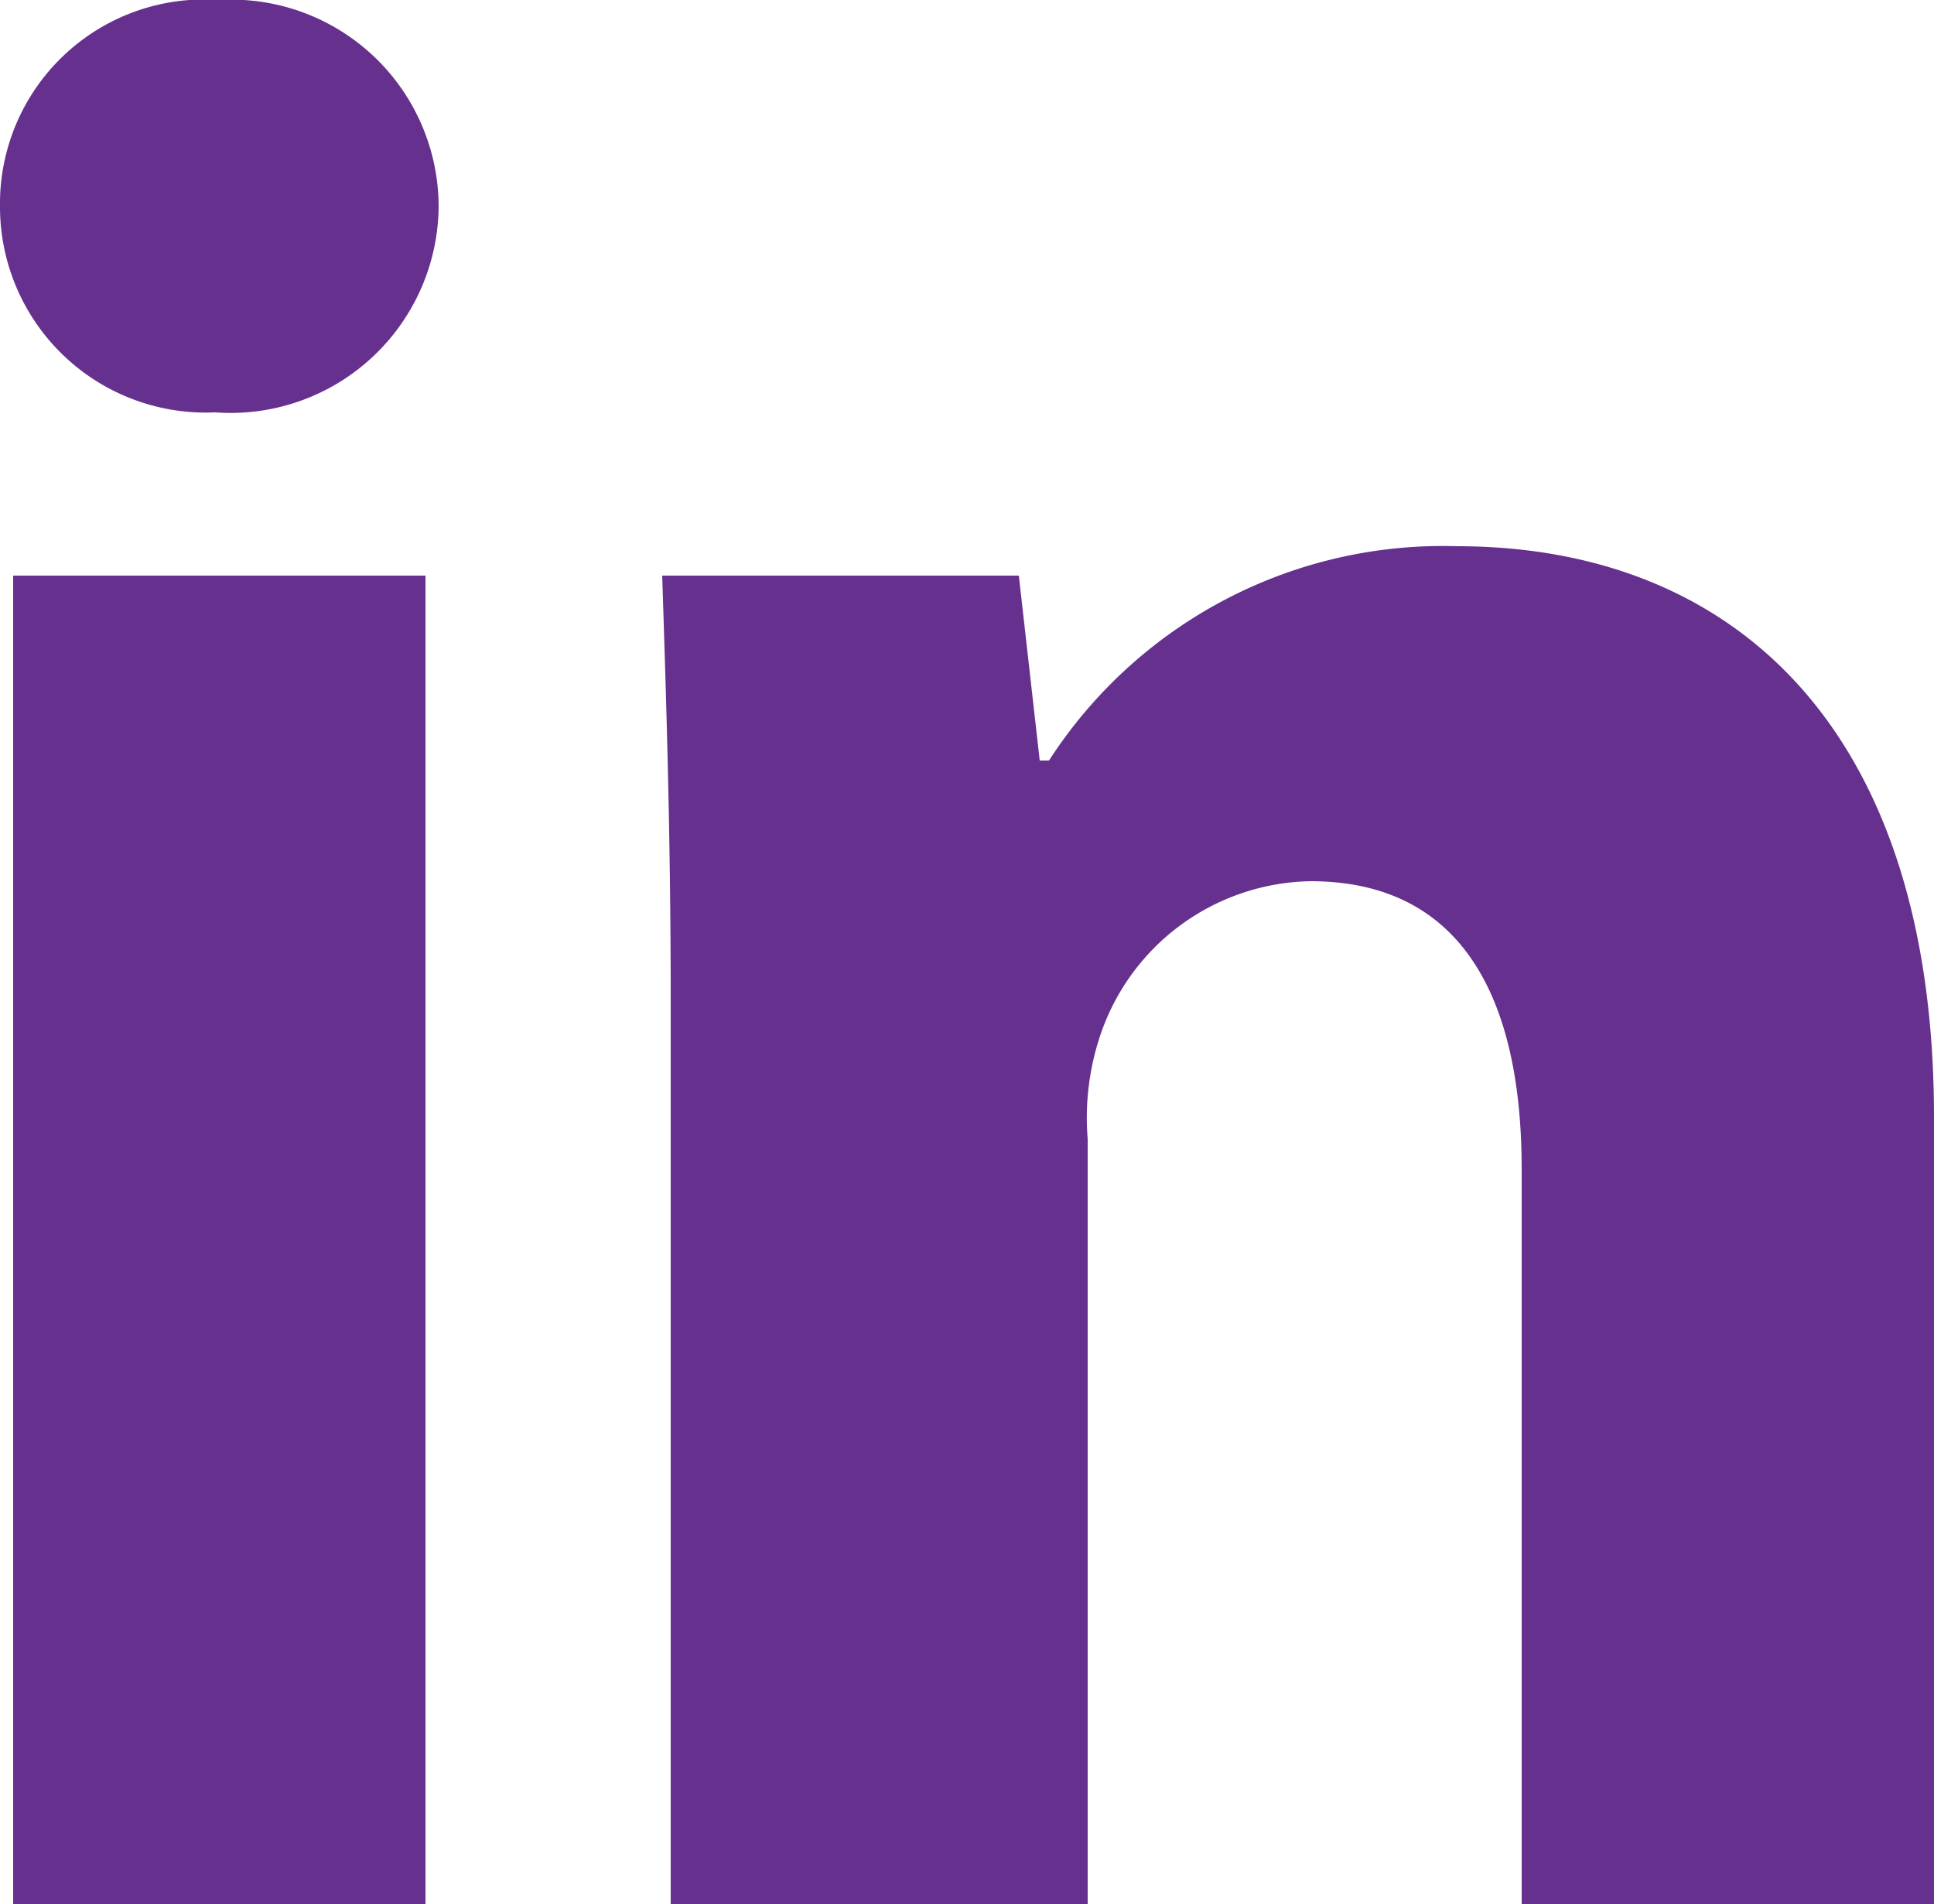
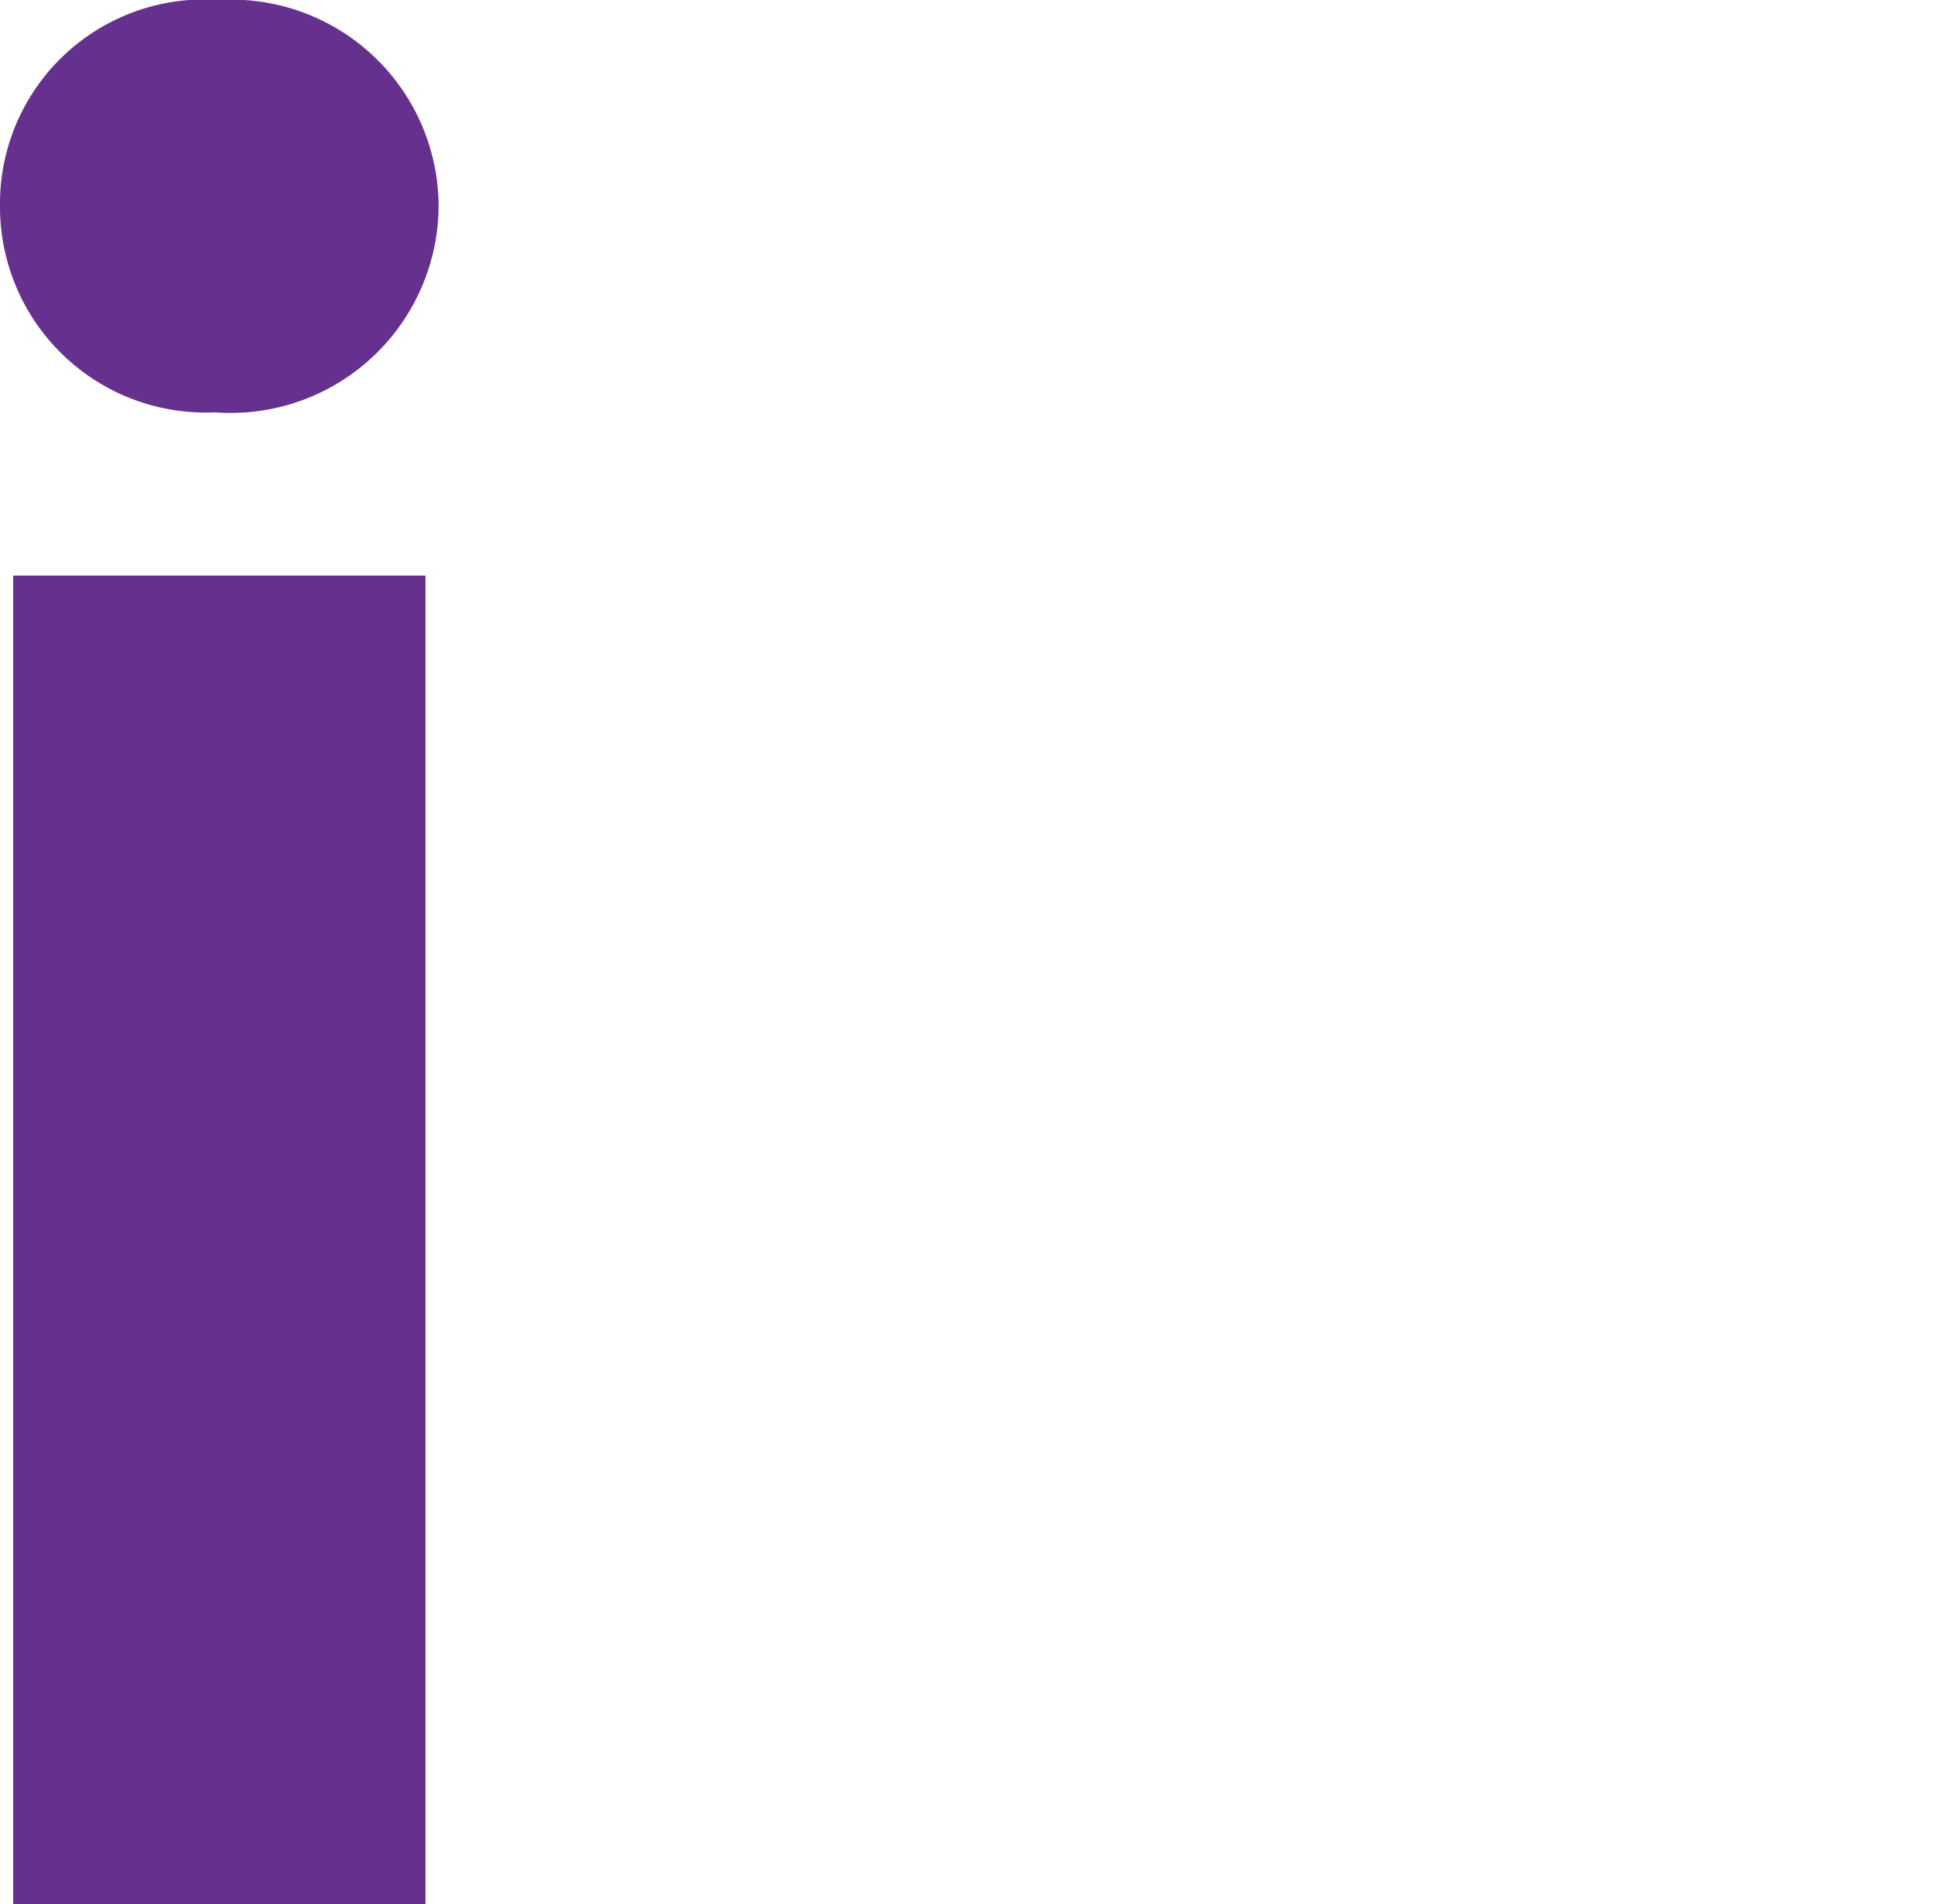
<svg xmlns="http://www.w3.org/2000/svg" id="Layer_1" data-name="Layer 1" viewBox="0 0 25 24.61">
  <defs>
    <style>.cls-1{fill:#66308e;}</style>
  </defs>
-   <path class="cls-1" d="M2.78,5.33A2.66,2.66,0,0,1,0,2.67,2.64,2.64,0,0,1,2.83,0,2.68,2.68,0,0,1,5.67,2.67,2.69,2.69,0,0,1,2.78,5.33Z" />
+   <path class="cls-1" d="M2.78,5.33A2.66,2.66,0,0,1,0,2.67,2.64,2.64,0,0,1,2.83,0,2.68,2.68,0,0,1,5.67,2.67,2.69,2.69,0,0,1,2.78,5.33" />
  <rect class="cls-1" x="0.17" y="7.44" width="5.33" height="17.17" />
-   <path class="cls-1" d="M8.56,7.44h4.61l.27,2.39h.12a6.06,6.06,0,0,1,5.27-2.77c3.56,0,6.17,2.33,6.17,7.38V24.61H19.67v-9.5c0-2.22-.78-3.72-2.73-3.72a2.92,2.92,0,0,0-2.72,2,3.35,3.35,0,0,0-.16,1.33v9.89H8.67V12.94C8.67,10.78,8.61,9,8.56,7.44Z" />
</svg>